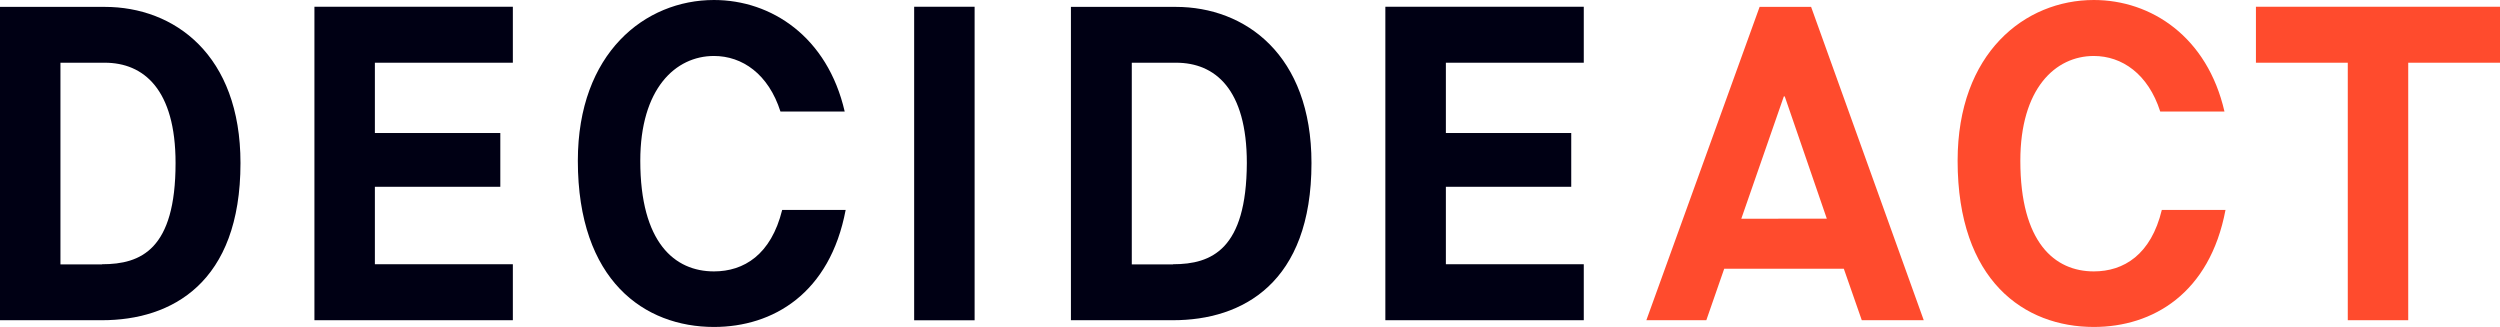
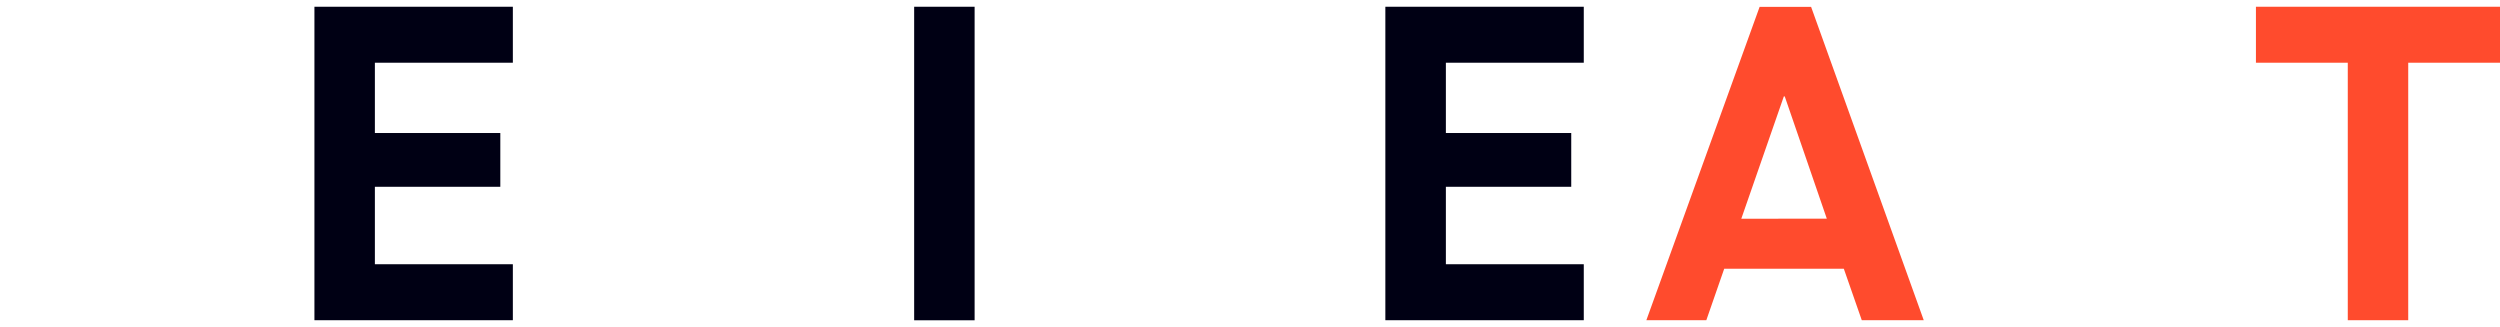
<svg xmlns="http://www.w3.org/2000/svg" id="Livello_1" data-name="Livello 1" viewBox="0 0 363.12 47.49">
  <defs>
    <style>.cls-1{fill:#000014;}.cls-2{fill:#ff4b2d;}</style>
  </defs>
  <title>DECIDEACT_positive_RGB</title>
-   <path class="cls-1" d="M15.22,1H0V46.51H14.83c10.09,0,20.1-5.4,20.1-22.83C34.93,7.94,25.31,1,15.22,1Zm-.39,37.4H8.78V9.11h6.44C20.88,9.11,25.5,13,25.5,23.68,25.5,36.23,20.49,38.38,14.83,38.38Z" />
  <polygon class="cls-1" points="45.67 46.51 74.49 46.51 74.49 38.38 54.45 38.38 54.45 27.13 72.67 27.13 72.67 19.32 54.45 19.32 54.45 9.11 74.49 9.11 74.49 0.98 45.67 0.98 45.67 46.51" />
  <rect class="cls-1" x="132.78" y="0.98" width="8.78" height="45.54" />
-   <path class="cls-1" d="M170.78,1H155.55V46.51h14.84c10.08,0,20.1-5.4,20.1-22.83C190.49,7.94,180.86,1,170.78,1Zm-.39,37.4h-6V9.11h6.44c5.66,0,10.27,3.84,10.27,14.57C181.05,36.23,176,38.38,170.39,38.38Z" />
  <polygon class="cls-1" points="230.04 9.11 230.04 0.98 201.22 0.98 201.22 46.51 230.04 46.51 230.04 38.38 210.01 38.38 210.01 27.13 228.22 27.13 228.22 19.32 210.01 19.32 210.01 9.11 230.04 9.11" />
-   <path class="cls-1" d="M103.7,39.42C98,39.42,93,35.26,93,23.35,93,12.88,98.11,8.13,103.7,8.13c4.1,0,7.91,2.6,9.66,8.07h9.33C120.19,5.35,112.05,0,103.7,0c-10,0-19.77,7.68-19.77,23.35,0,17.44,9.69,24.14,19.77,24.14,8.58,0,16.84-4.87,19.13-17h-9.22C112,37,108.05,39.42,103.7,39.42Z" />
  <path class="cls-2" d="M255.58,1,239.13,46.51h8.71l2.6-7.48h17.37l2.61,7.48h9L263.06,1Zm-2.66,30.77L259.1,14h.13l6.11,17.76Z" />
  <polygon class="cls-2" points="327.67 0.98 327.67 9.11 341.01 9.11 341.01 46.51 349.79 46.51 349.79 9.11 363.12 9.11 363.12 0.98 327.67 0.98" />
-   <path class="cls-2" d="M304.12,39.42c-5.66,0-10.67-4.16-10.67-16.07,0-10.47,5.07-15.22,10.67-15.22,4.09,0,7.9,2.6,9.65,8.07h9.33C320.61,5.35,312.47,0,304.12,0c-10,0-19.78,7.68-19.78,23.35,0,17.44,9.69,24.14,19.78,24.14,8.57,0,16.84-4.87,19.13-17H314C312.43,37,308.47,39.42,304.12,39.42Z" />
</svg>